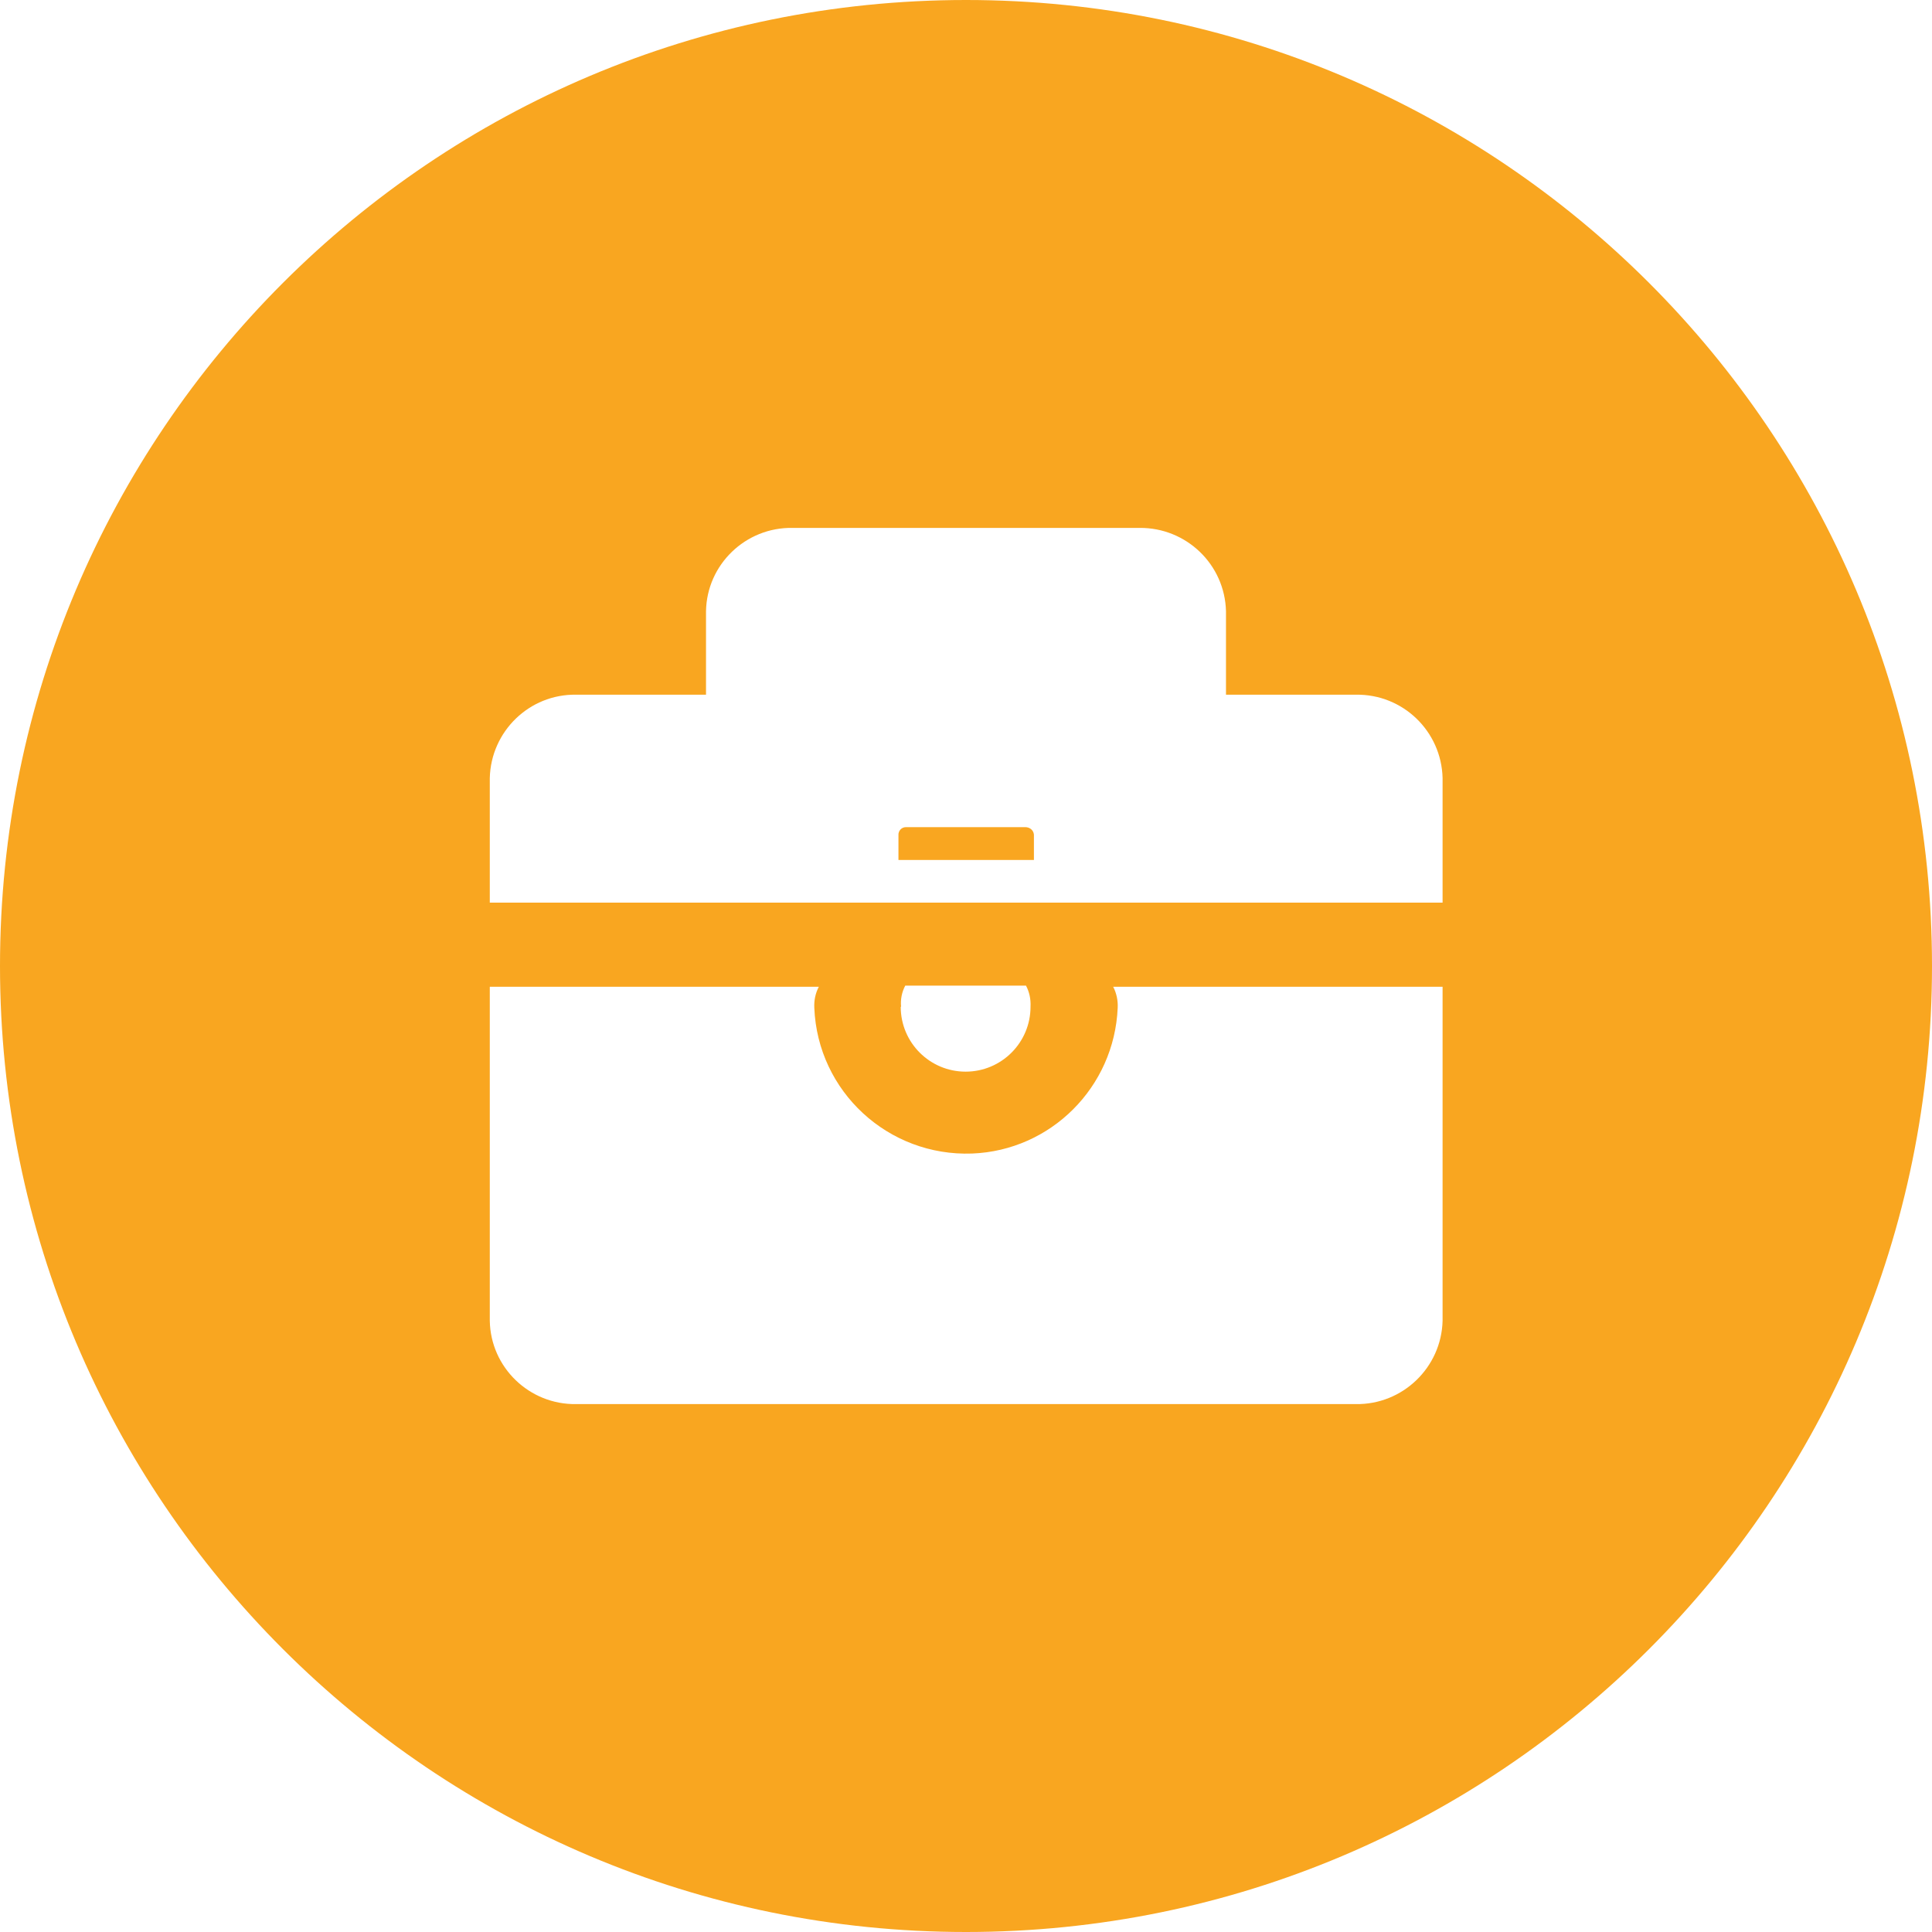
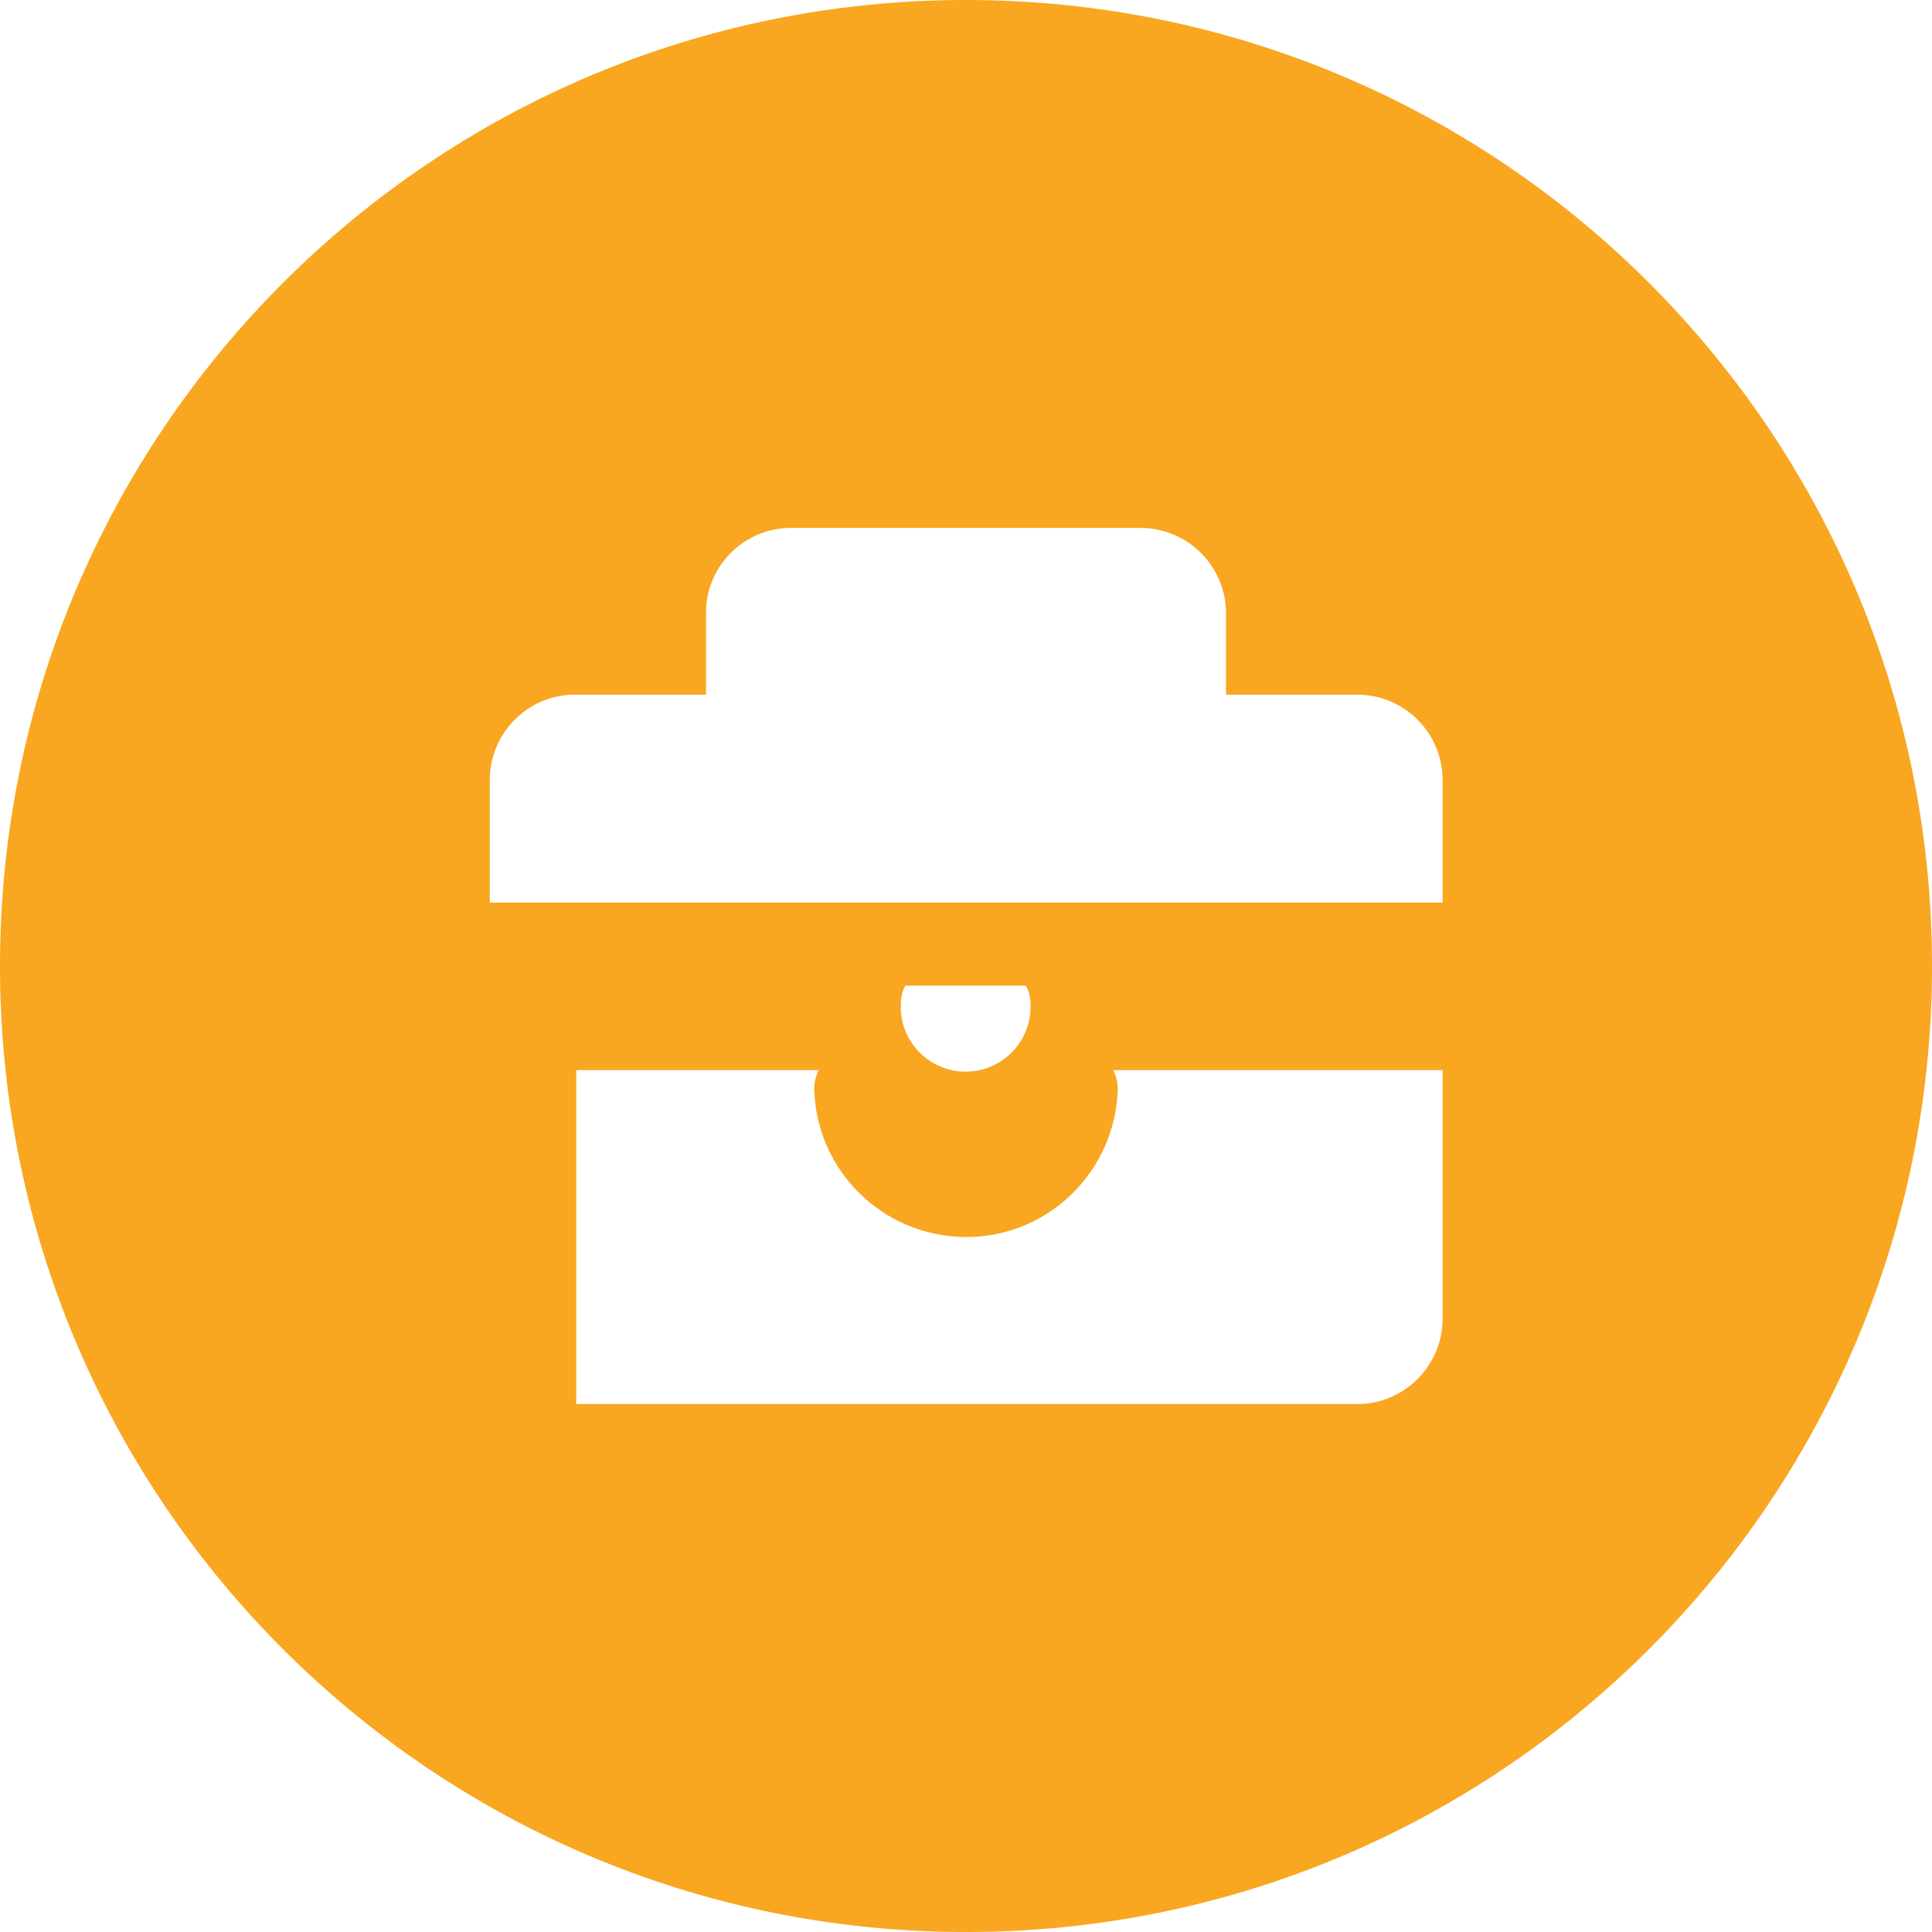
<svg xmlns="http://www.w3.org/2000/svg" version="1.1" id="图层_1" x="0px" y="0px" viewBox="0 0 512 512" style="enable-background:new 0 0 512 512;" xml:space="preserve">
  <style type="text/css">
	.st0{fill:#F9A620;}
</style>
-   <path class="st0" d="M271.7,219.2h-31.4c-0.1,0-0.2,0-0.2,0c-1.2,0-2.1,1-2,2.2c0,0,0,0,0,0v6.5H274v-6.5c0-0.1,0-0.2,0-0.2  C273.9,220,272.9,219.2,271.7,219.2C271.8,219.2,271.7,219.2,271.7,219.2z" />
-   <path class="st0" d="M256,0C114.6,0,0,114.6,0,256s114.6,256,256,256s256-114.6,256-256S397.4,0,256,0z M382.3,350  c-0.3,12.4-10.6,22.3-23,22.1H152.7c-12.4,0.2-22.7-9.7-22.9-22.1v-88.5H217c-0.9,1.7-1.3,3.6-1.2,5.6c0.9,22.2,19.6,39.4,41.8,38.6  c20.9-0.8,37.7-17.6,38.6-38.6c0.1-1.9-0.3-3.9-1.2-5.6h87.3V350z M238.8,266.8c-0.2-1.9,0.2-3.9,1.1-5.6h32  c0.9,1.7,1.3,3.6,1.2,5.6c0,9.5-7.7,17.2-17.2,17.2c-9.5,0-17.2-7.7-17.2-17.2l0,0L238.8,266.8z M382.3,239.2H129.8v-33  c0.3-12.4,10.5-22.3,22.9-22.1h34.4V162c0.2-12.4,10.5-22.3,22.9-22.1H302c12.4-0.1,22.6,9.7,22.9,22.1v22.1h34.4  c12.5-0.2,22.7,9.7,23,22.1L382.3,239.2z" />
+   <path class="st0" d="M256,0C114.6,0,0,114.6,0,256s114.6,256,256,256s256-114.6,256-256S397.4,0,256,0z M382.3,350  c-0.3,12.4-10.6,22.3-23,22.1H152.7v-88.5H217c-0.9,1.7-1.3,3.6-1.2,5.6c0.9,22.2,19.6,39.4,41.8,38.6  c20.9-0.8,37.7-17.6,38.6-38.6c0.1-1.9-0.3-3.9-1.2-5.6h87.3V350z M238.8,266.8c-0.2-1.9,0.2-3.9,1.1-5.6h32  c0.9,1.7,1.3,3.6,1.2,5.6c0,9.5-7.7,17.2-17.2,17.2c-9.5,0-17.2-7.7-17.2-17.2l0,0L238.8,266.8z M382.3,239.2H129.8v-33  c0.3-12.4,10.5-22.3,22.9-22.1h34.4V162c0.2-12.4,10.5-22.3,22.9-22.1H302c12.4-0.1,22.6,9.7,22.9,22.1v22.1h34.4  c12.5-0.2,22.7,9.7,23,22.1L382.3,239.2z" />
</svg>